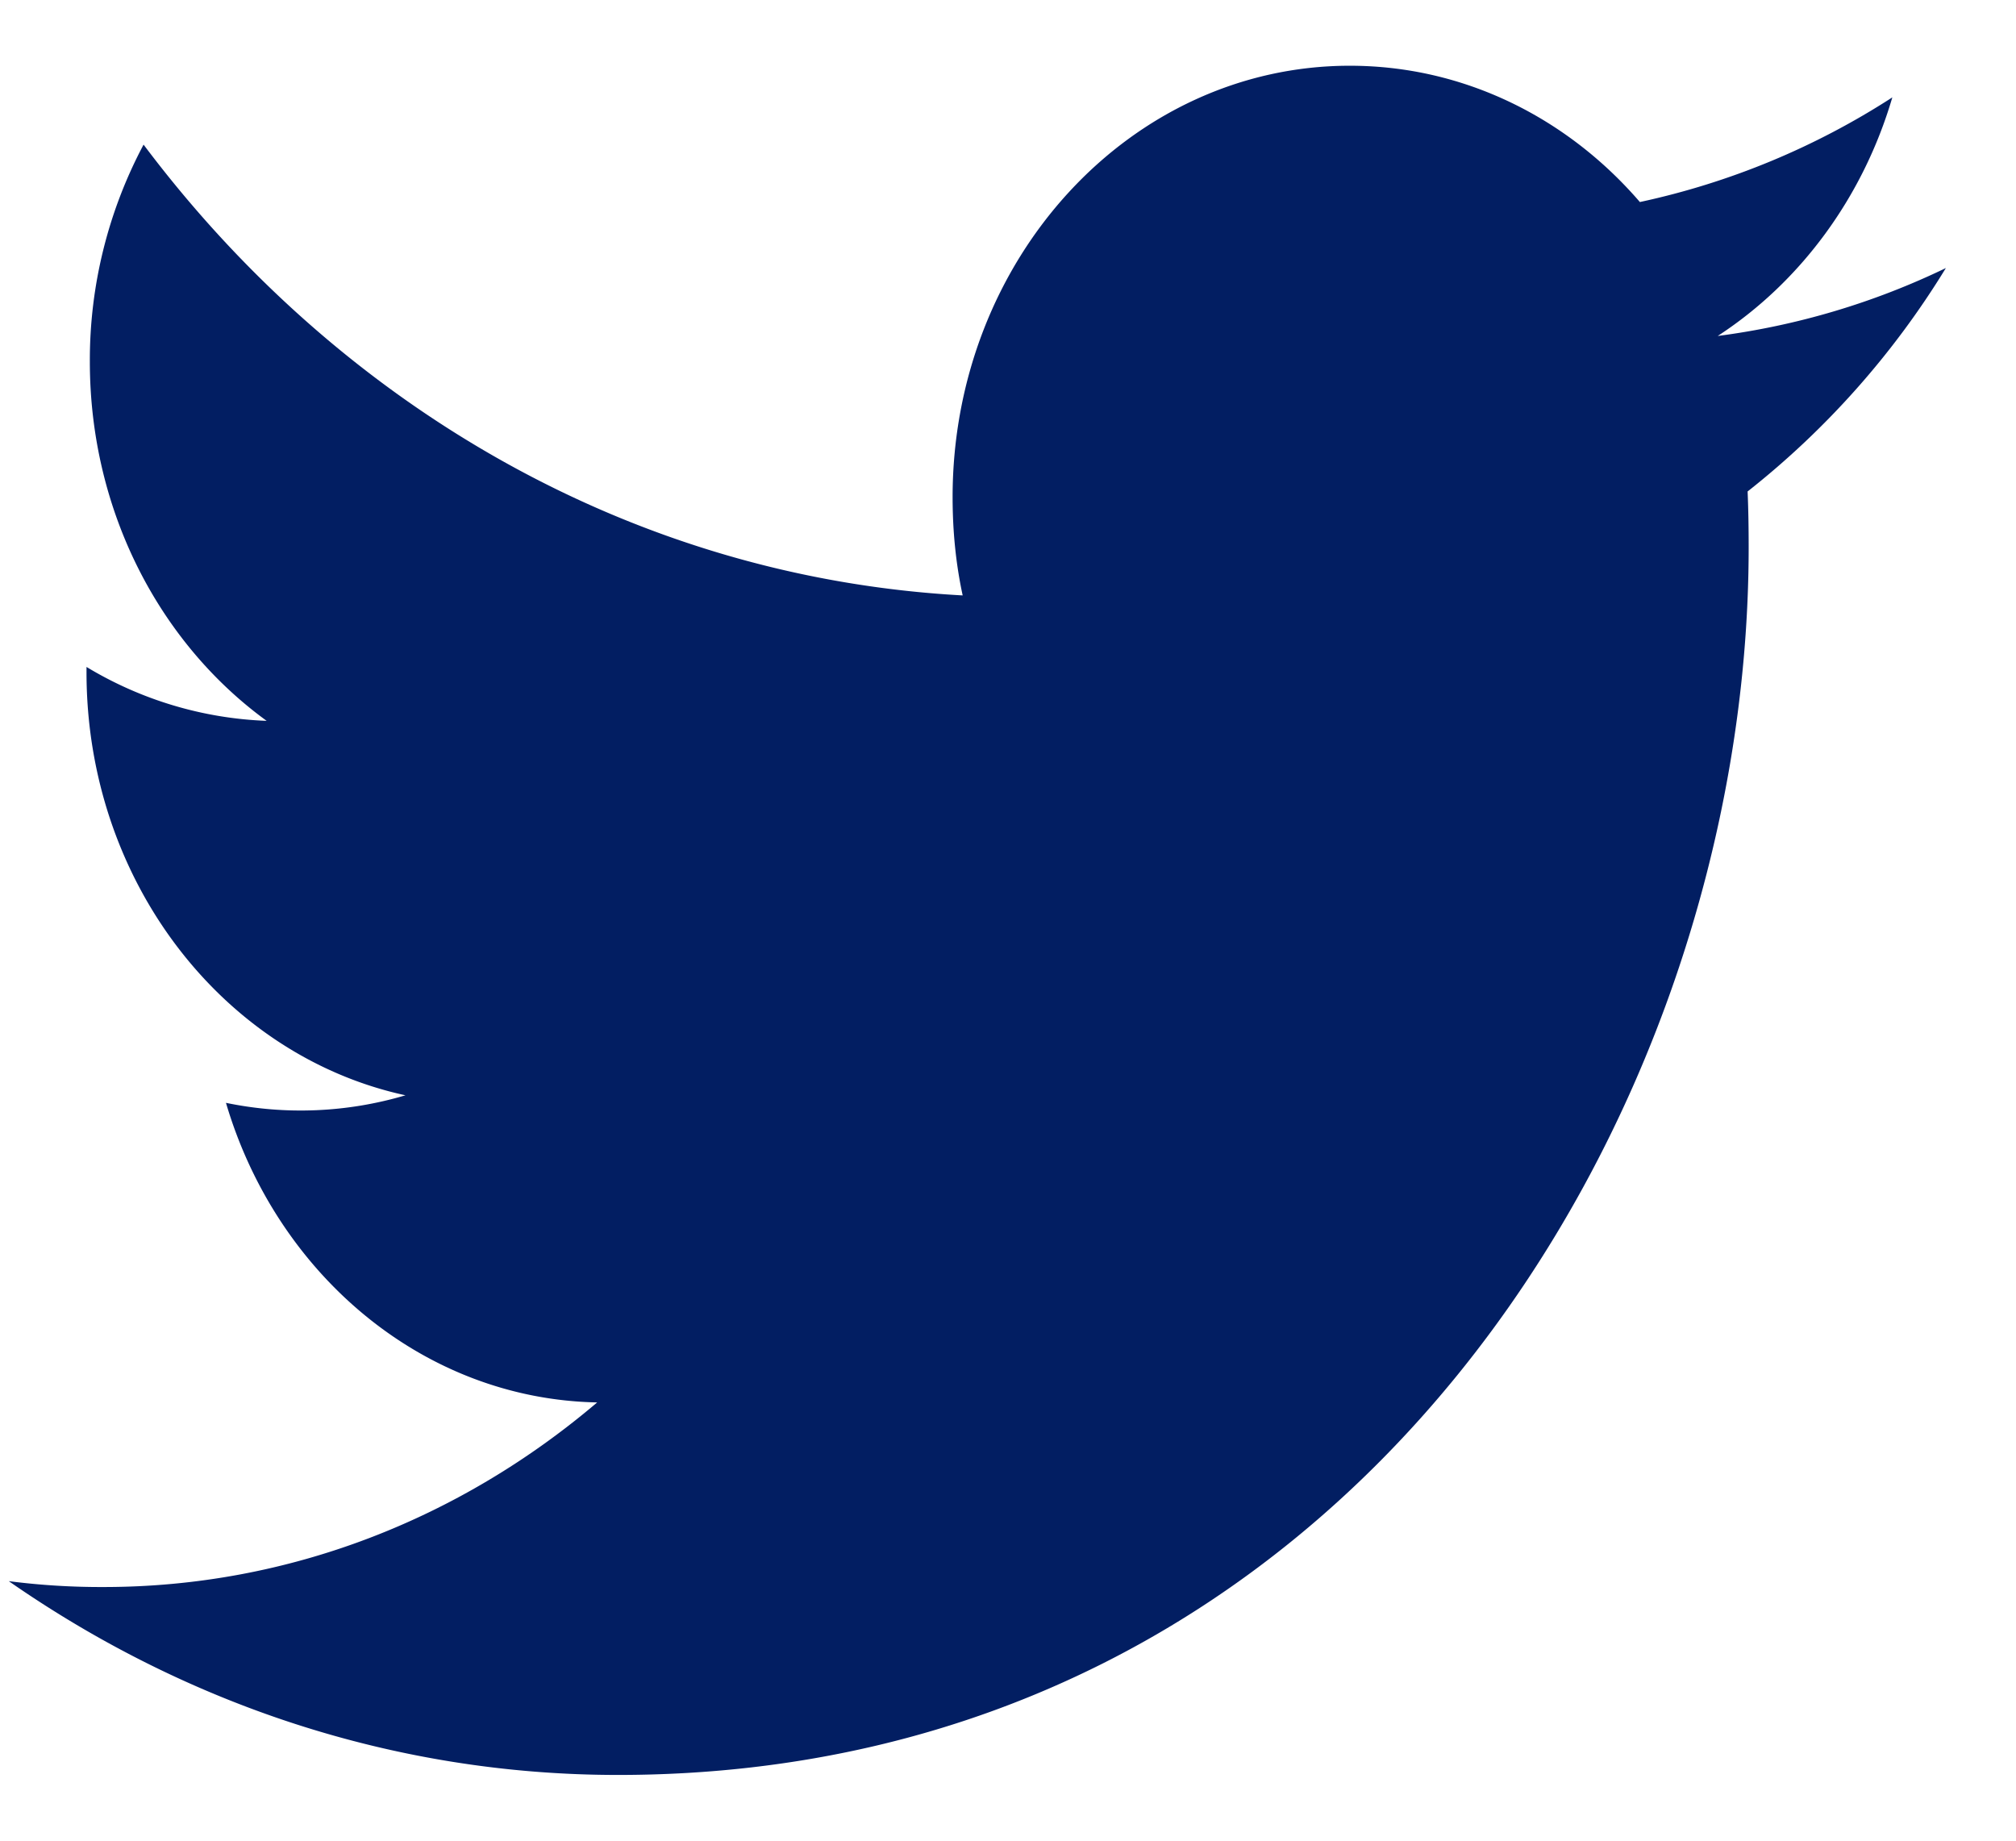
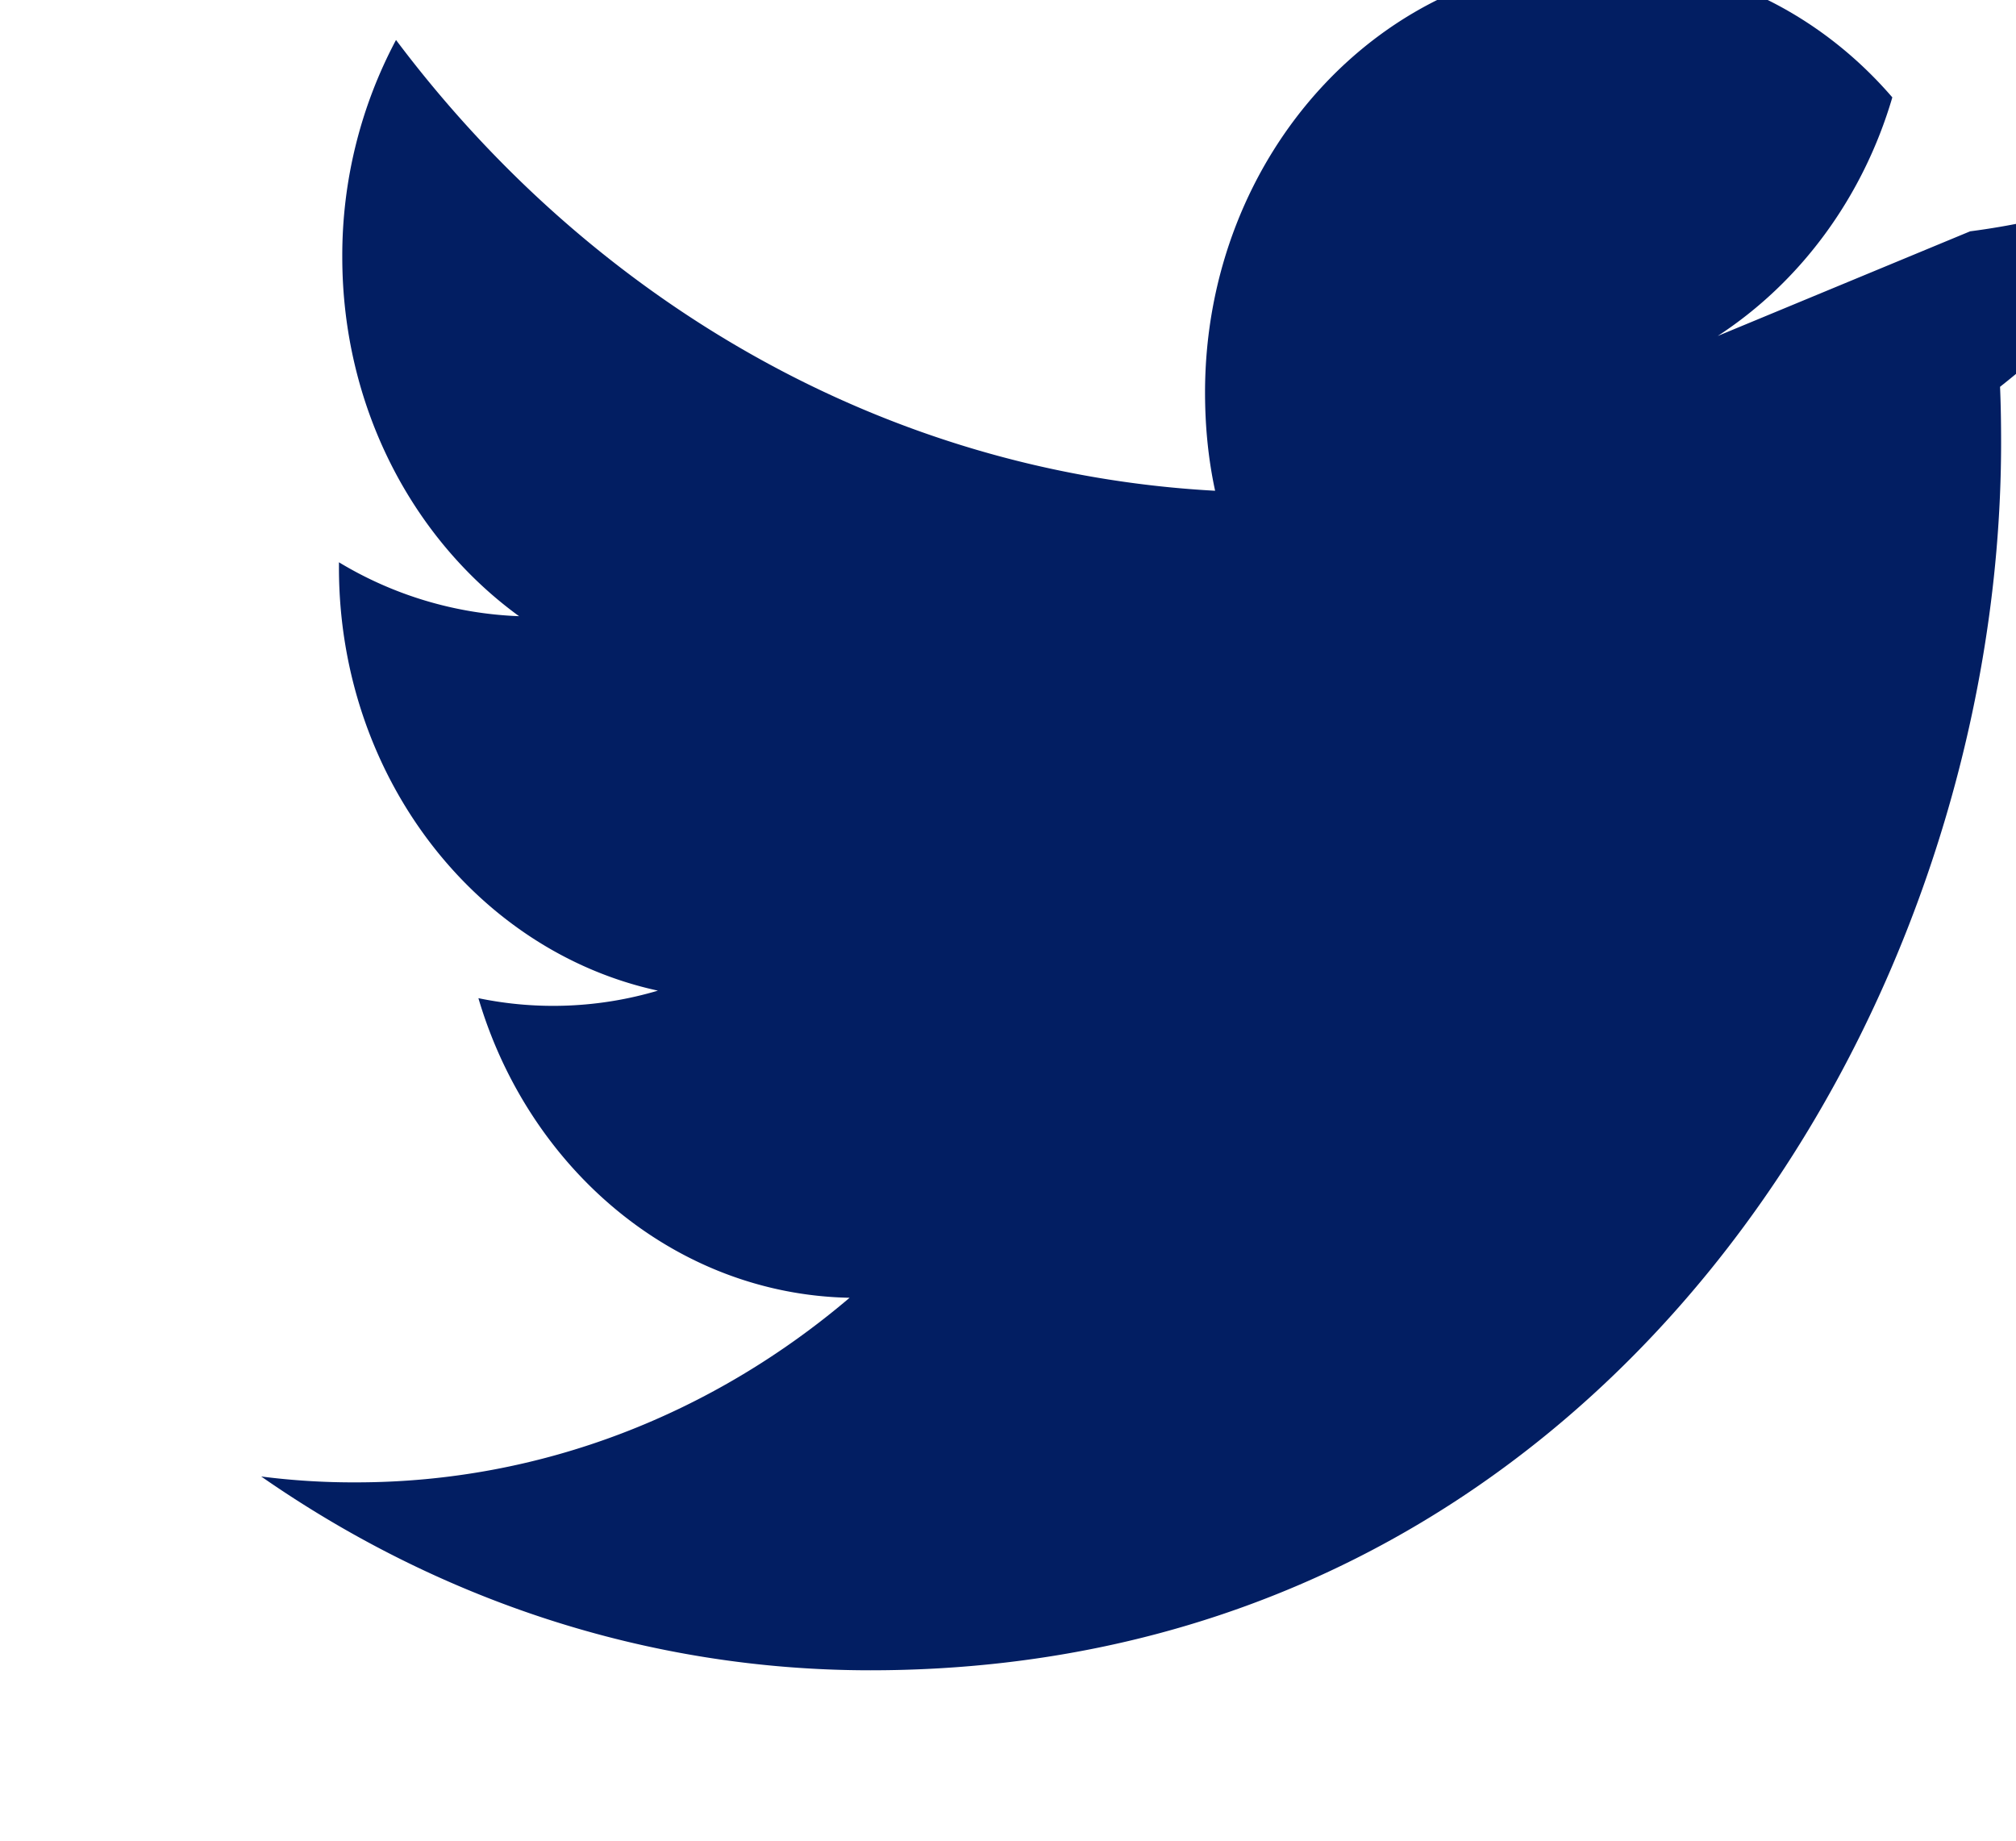
<svg xmlns="http://www.w3.org/2000/svg" width="23" height="21" viewBox="0 0 23 21">
  <g id="Page-1" stroke="none" stroke-width="1" fill="none" fill-rule="evenodd">
    <g id="Blog-Entrada" transform="translate(-272 -568)" fill="#021E62">
      <g id="TW" transform="translate(263 559)">
-         <path d="M28.597 12.833c.936-.609 1.655-1.573 1.992-2.722a8.652 8.652 0 01-2.88 1.194c-.825-.958-2.004-1.555-3.309-1.555-2.503 0-4.532 2.204-4.532 4.922 0 .386.037.762.115 1.121-3.767-.205-7.107-2.163-9.345-5.143a5.236 5.236 0 00-.613 2.476c0 1.707.8 3.214 2.017 4.098a4.28 4.28 0 01-2.055-.615v.06c0 2.386 1.562 4.376 3.639 4.827a4.195 4.195 0 01-2.048.086c.576 1.954 2.25 3.38 4.235 3.418-1.553 1.32-3.508 2.106-5.631 2.106a8.23 8.23 0 01-1.082-.067c2.007 1.396 4.39 2.211 6.95 2.211 8.341 0 12.9-7.5 12.9-14.006 0-.214-.003-.427-.012-.637a9.66 9.66 0 002.262-2.549 8.503 8.503 0 01-2.603.775z" id="Shape" />
+         <path d="M28.597 12.833c.936-.609 1.655-1.573 1.992-2.722c-.825-.958-2.004-1.555-3.309-1.555-2.503 0-4.532 2.204-4.532 4.922 0 .386.037.762.115 1.121-3.767-.205-7.107-2.163-9.345-5.143a5.236 5.236 0 00-.613 2.476c0 1.707.8 3.214 2.017 4.098a4.28 4.28 0 01-2.055-.615v.06c0 2.386 1.562 4.376 3.639 4.827a4.195 4.195 0 01-2.048.086c.576 1.954 2.25 3.38 4.235 3.418-1.553 1.32-3.508 2.106-5.631 2.106a8.23 8.23 0 01-1.082-.067c2.007 1.396 4.39 2.211 6.95 2.211 8.341 0 12.9-7.5 12.9-14.006 0-.214-.003-.427-.012-.637a9.66 9.66 0 002.262-2.549 8.503 8.503 0 01-2.603.775z" id="Shape" />
      </g>
    </g>
  </g>
</svg>